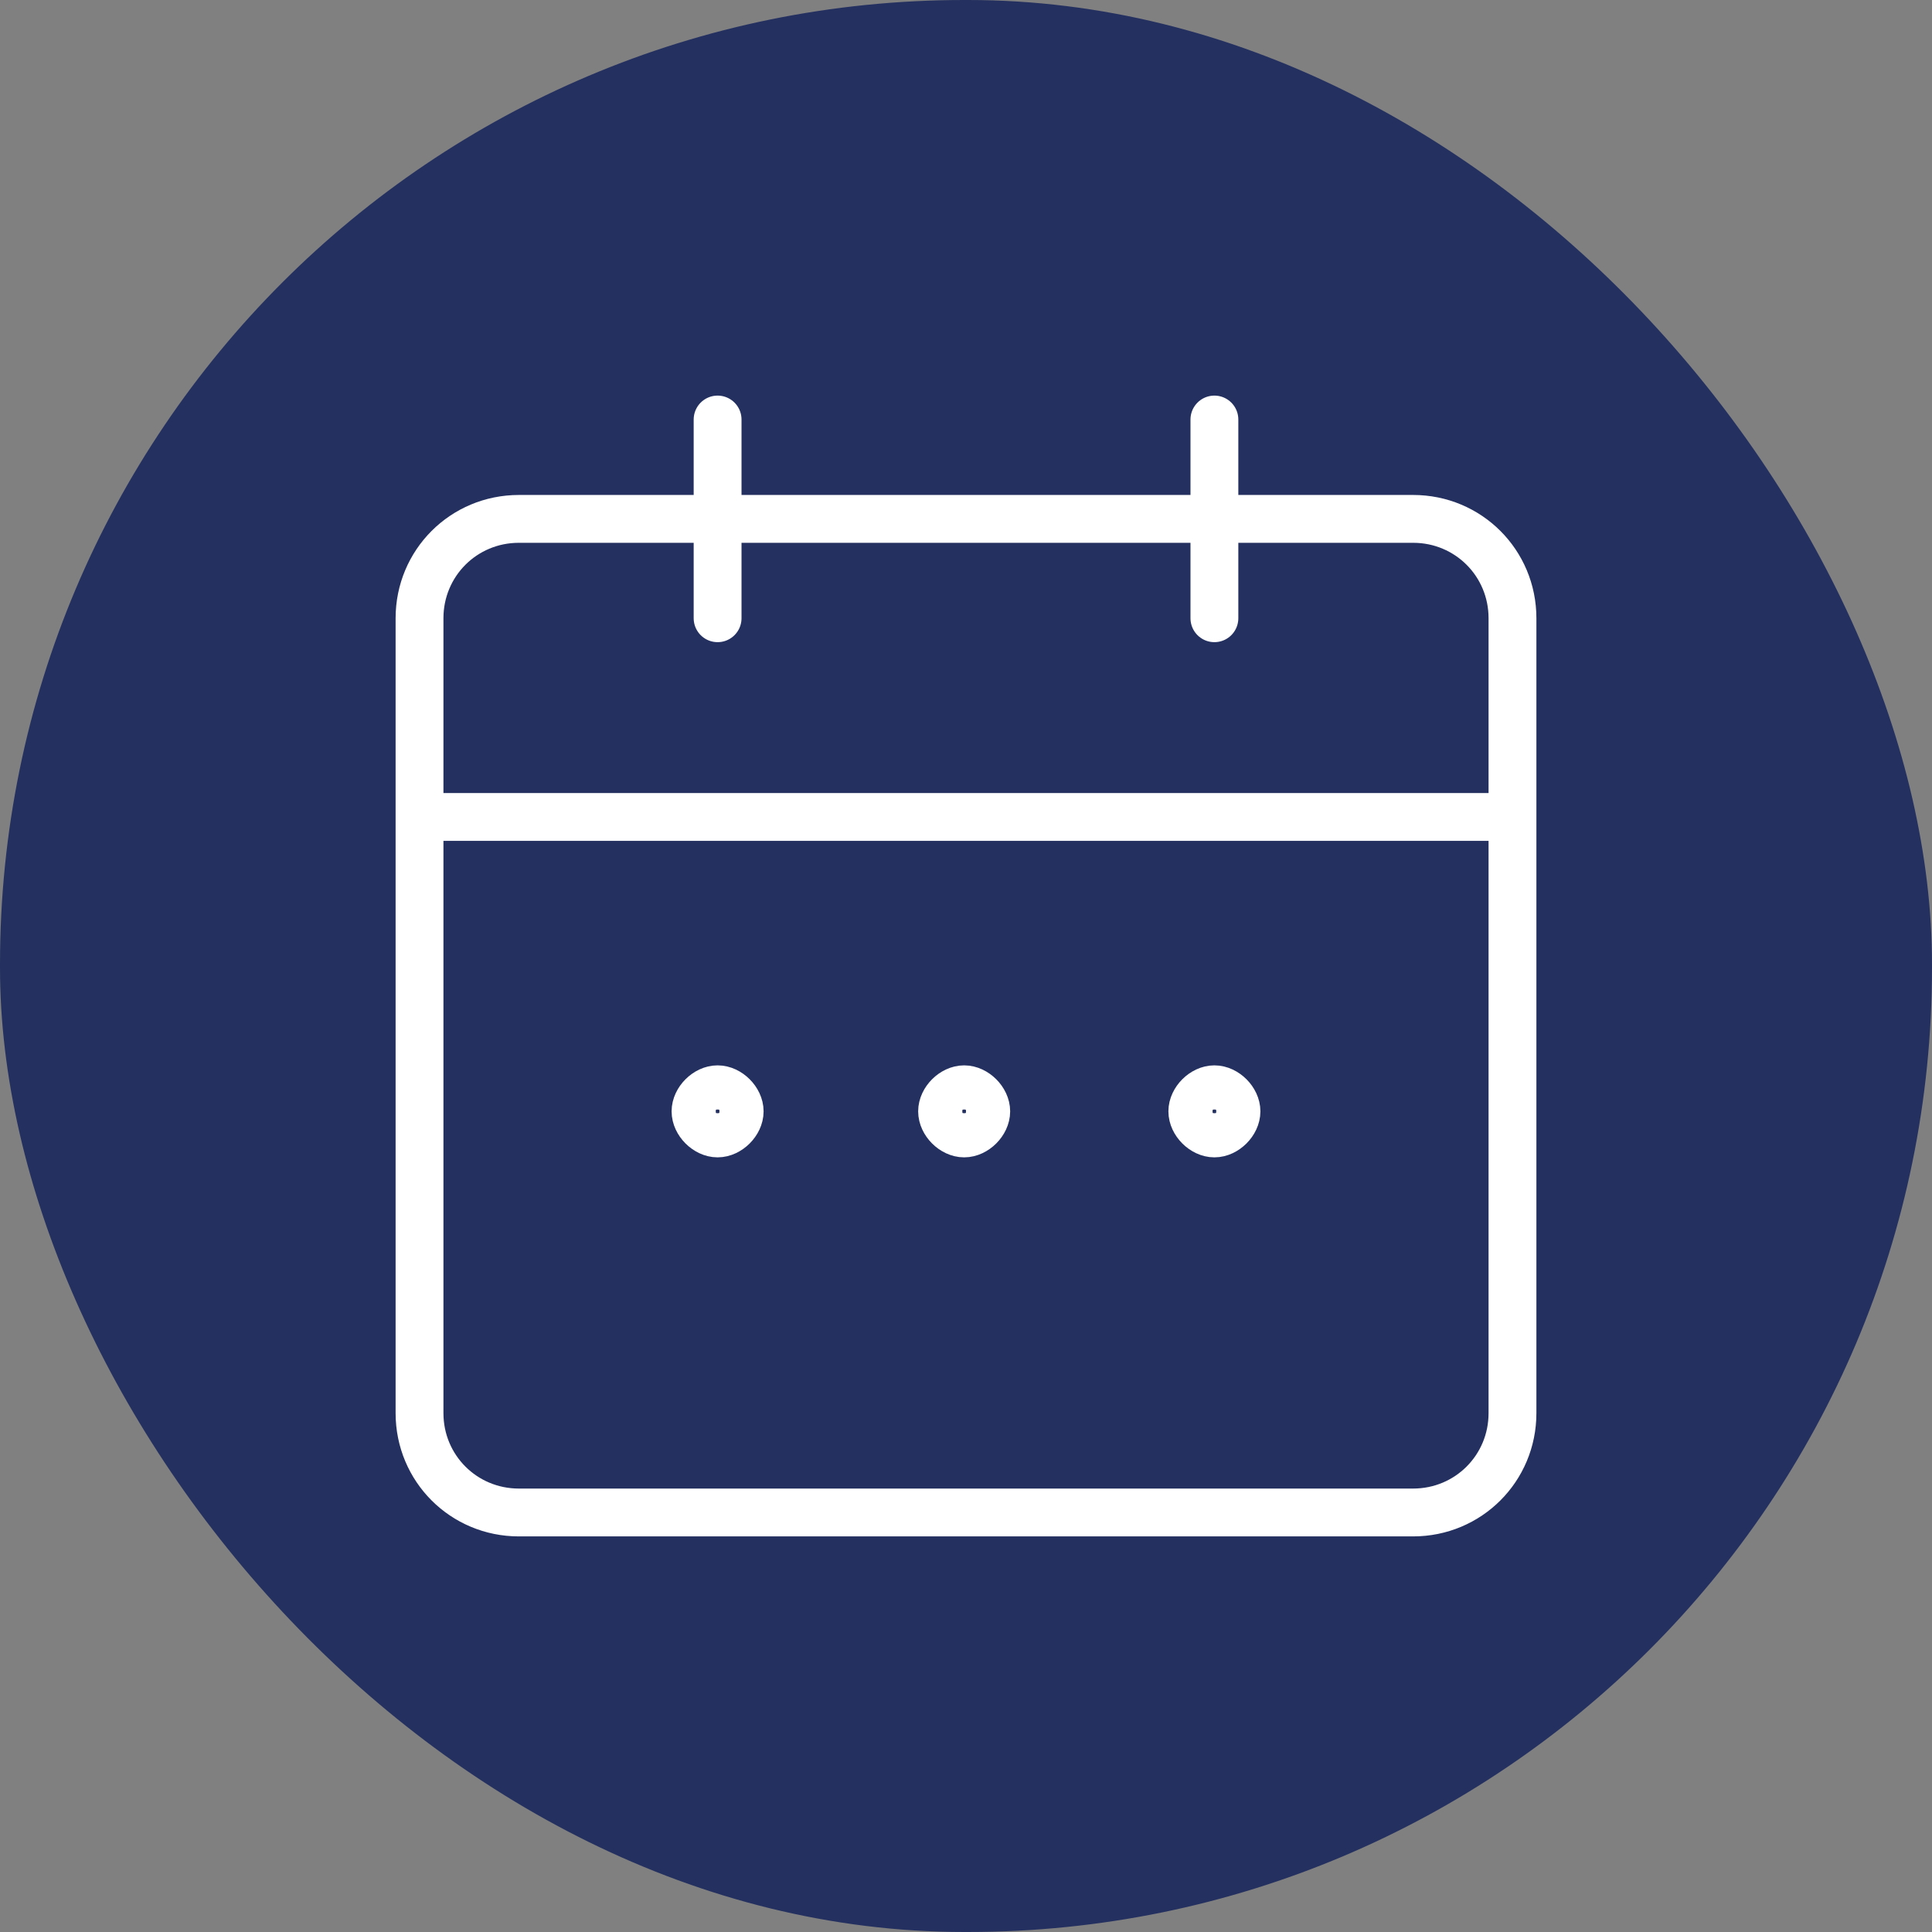
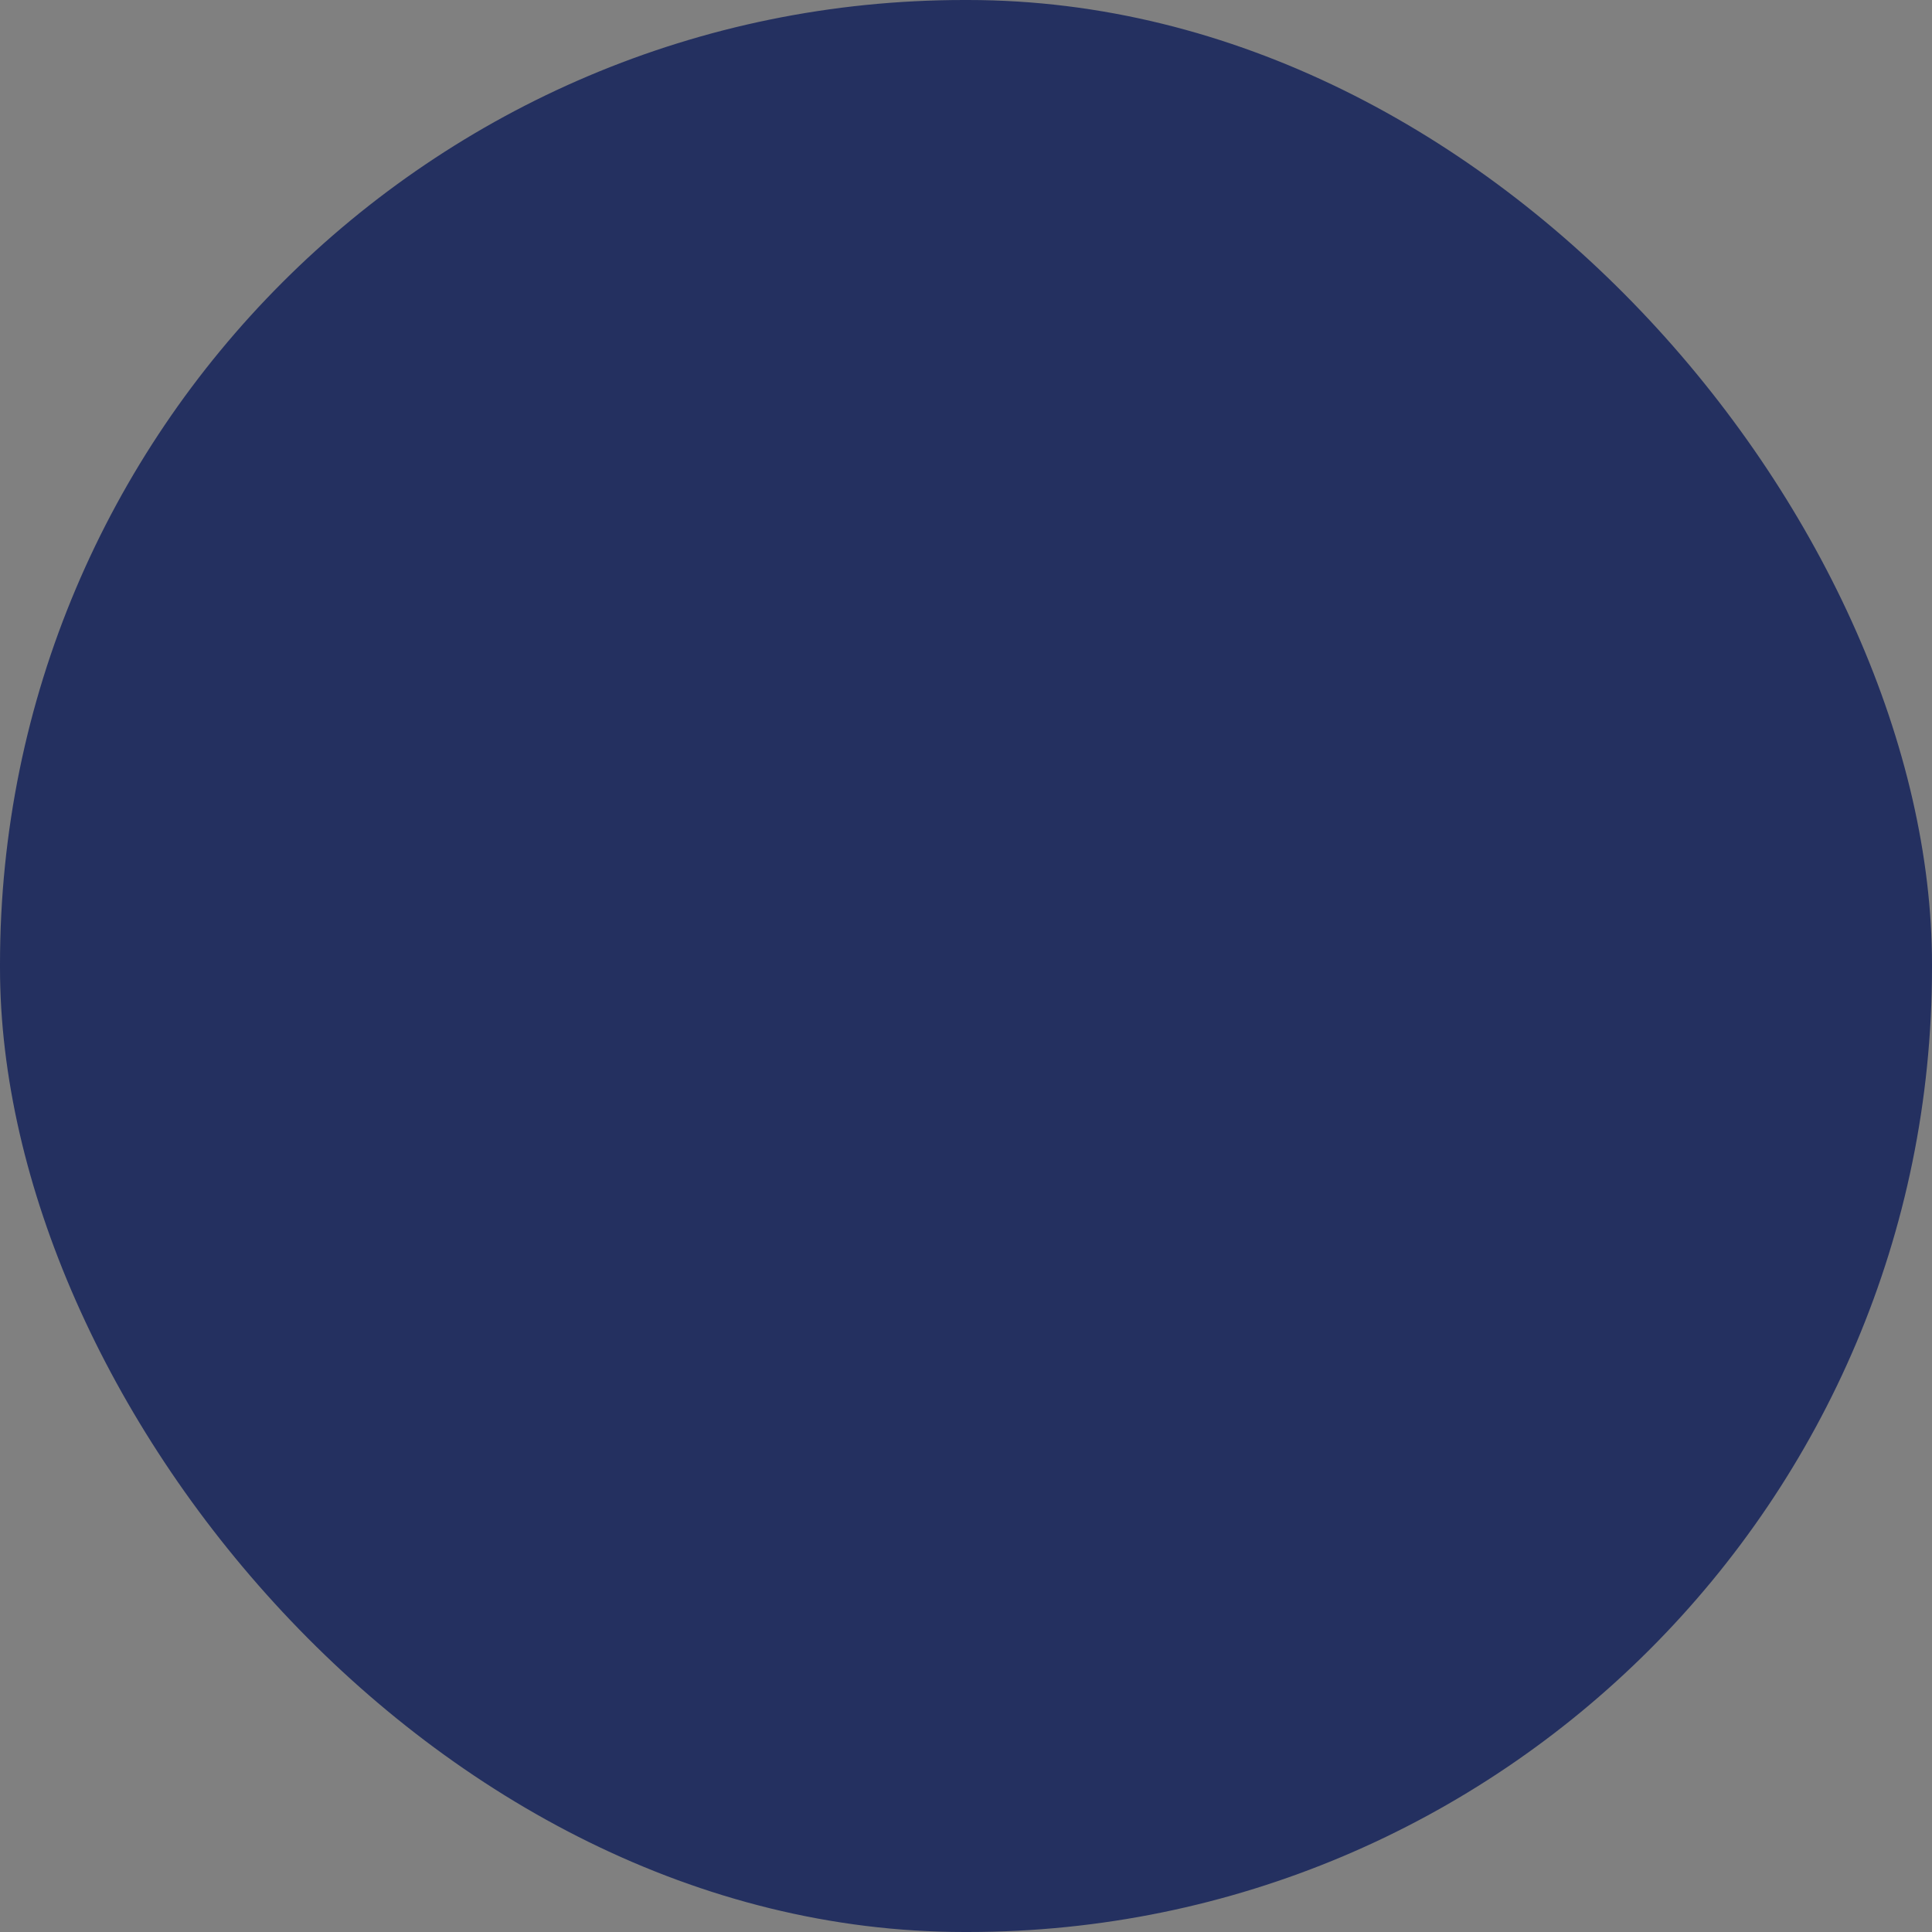
<svg xmlns="http://www.w3.org/2000/svg" id="Ebene_1" version="1.1" viewBox="0 0 52.5 52.5">
  <rect x="0" y="0" width="52.5" height="52.5" fill="#808080" stroke="none" />
  <defs>
    <style>
      .st0 {
        fill: #243060;
      }

      .st1 {
        fill: none;
        stroke: #fff;
        stroke-linecap: round;
        stroke-linejoin: round;
        stroke-width: 1.3px;
      }
    </style>
  </defs>
  <rect class="st0" x="0" y="0" width="52.5" height="52.5" rx="26.2" ry="26.2" />
-   <path class="st1" d="M22.7,41.1h-8.6c-1.5,0-2.7-1.2-2.7-2.7h0v-21.6c0-1.5,1.2-2.7,2.7-2.7h24.3c1.5,0,2.7,1.2,2.7,2.7v8.1c0,.4,0,13.5,0,13.5M11.4,22.2h29.7M19.5,16.8v-5.4M33,16.8v-5.4M41.1,38.4c0,1.5-1.2,2.7-2.7,2.7h0M19.5,29.6c.3,0,.6.3.6.6s-.3.6-.6.6-.6-.3-.6-.6.3-.6.6-.6ZM26.2,29.6c.3,0,.6.3.6.6s-.3.6-.6.6-.6-.3-.6-.6.3-.6.6-.6ZM33,29.6c.3,0,.6.3.6.6s-.3.6-.6.6-.6-.3-.6-.6.3-.6.6-.6ZM38.4,41.1h-15.7" />
</svg>